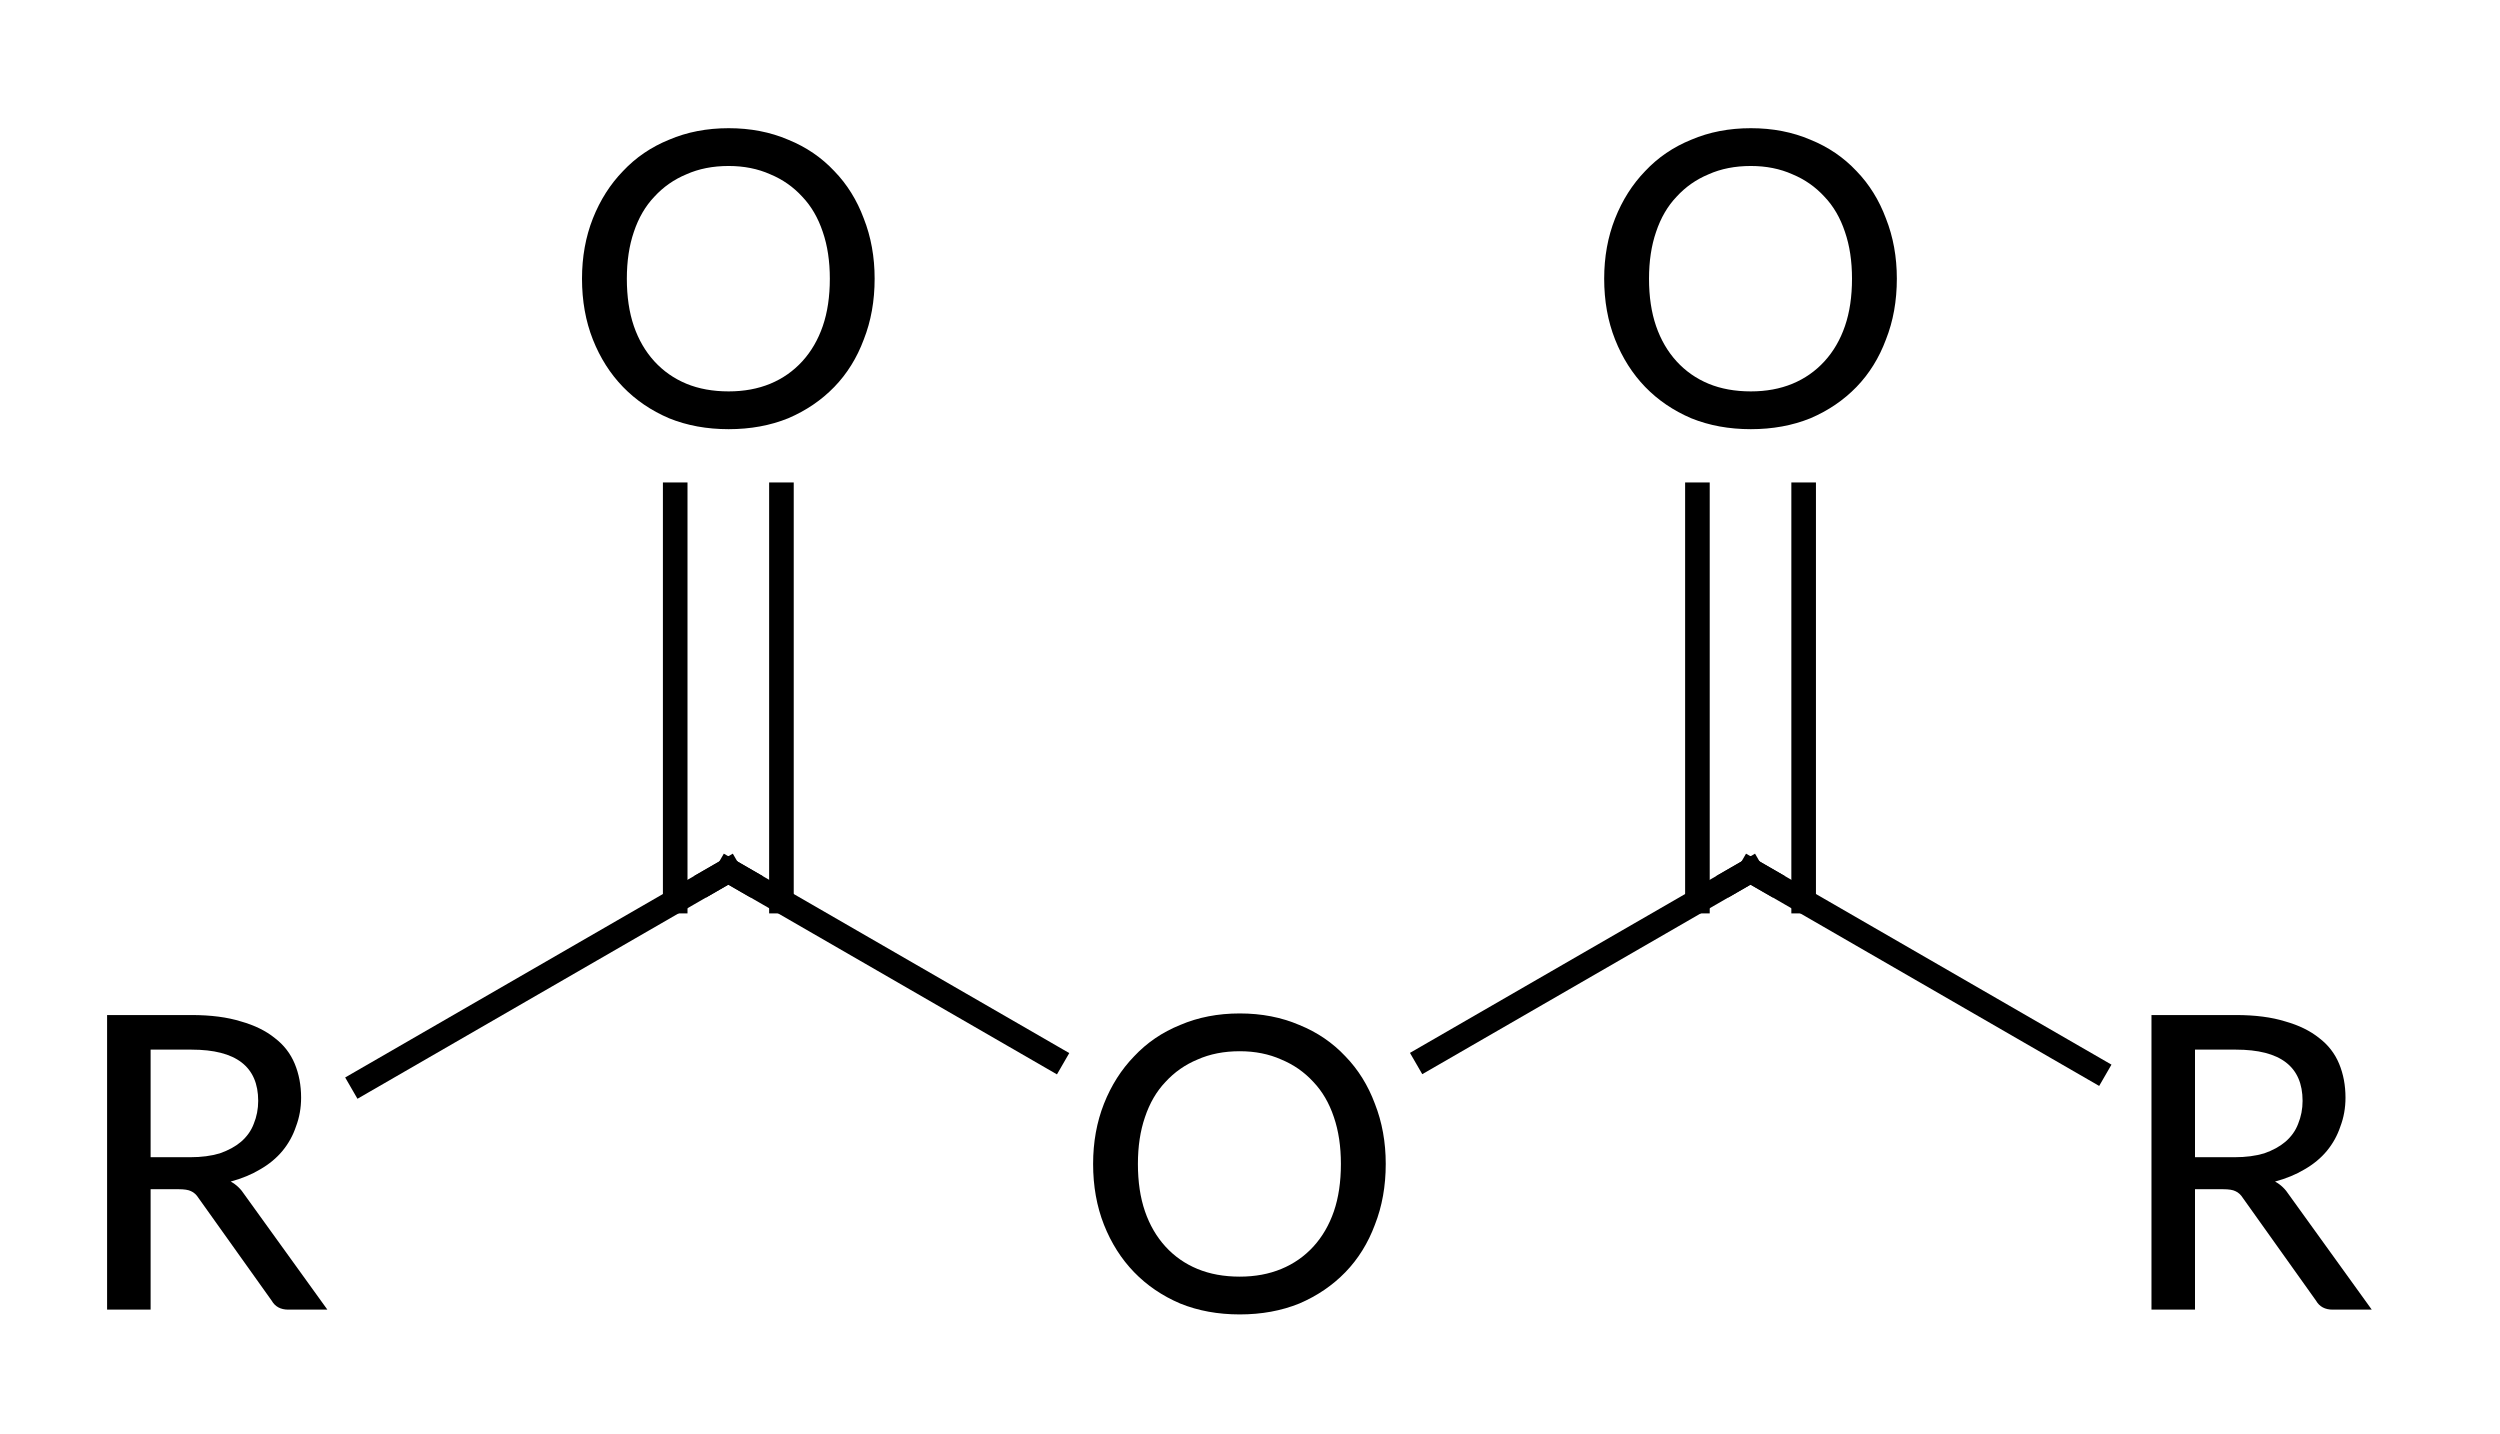
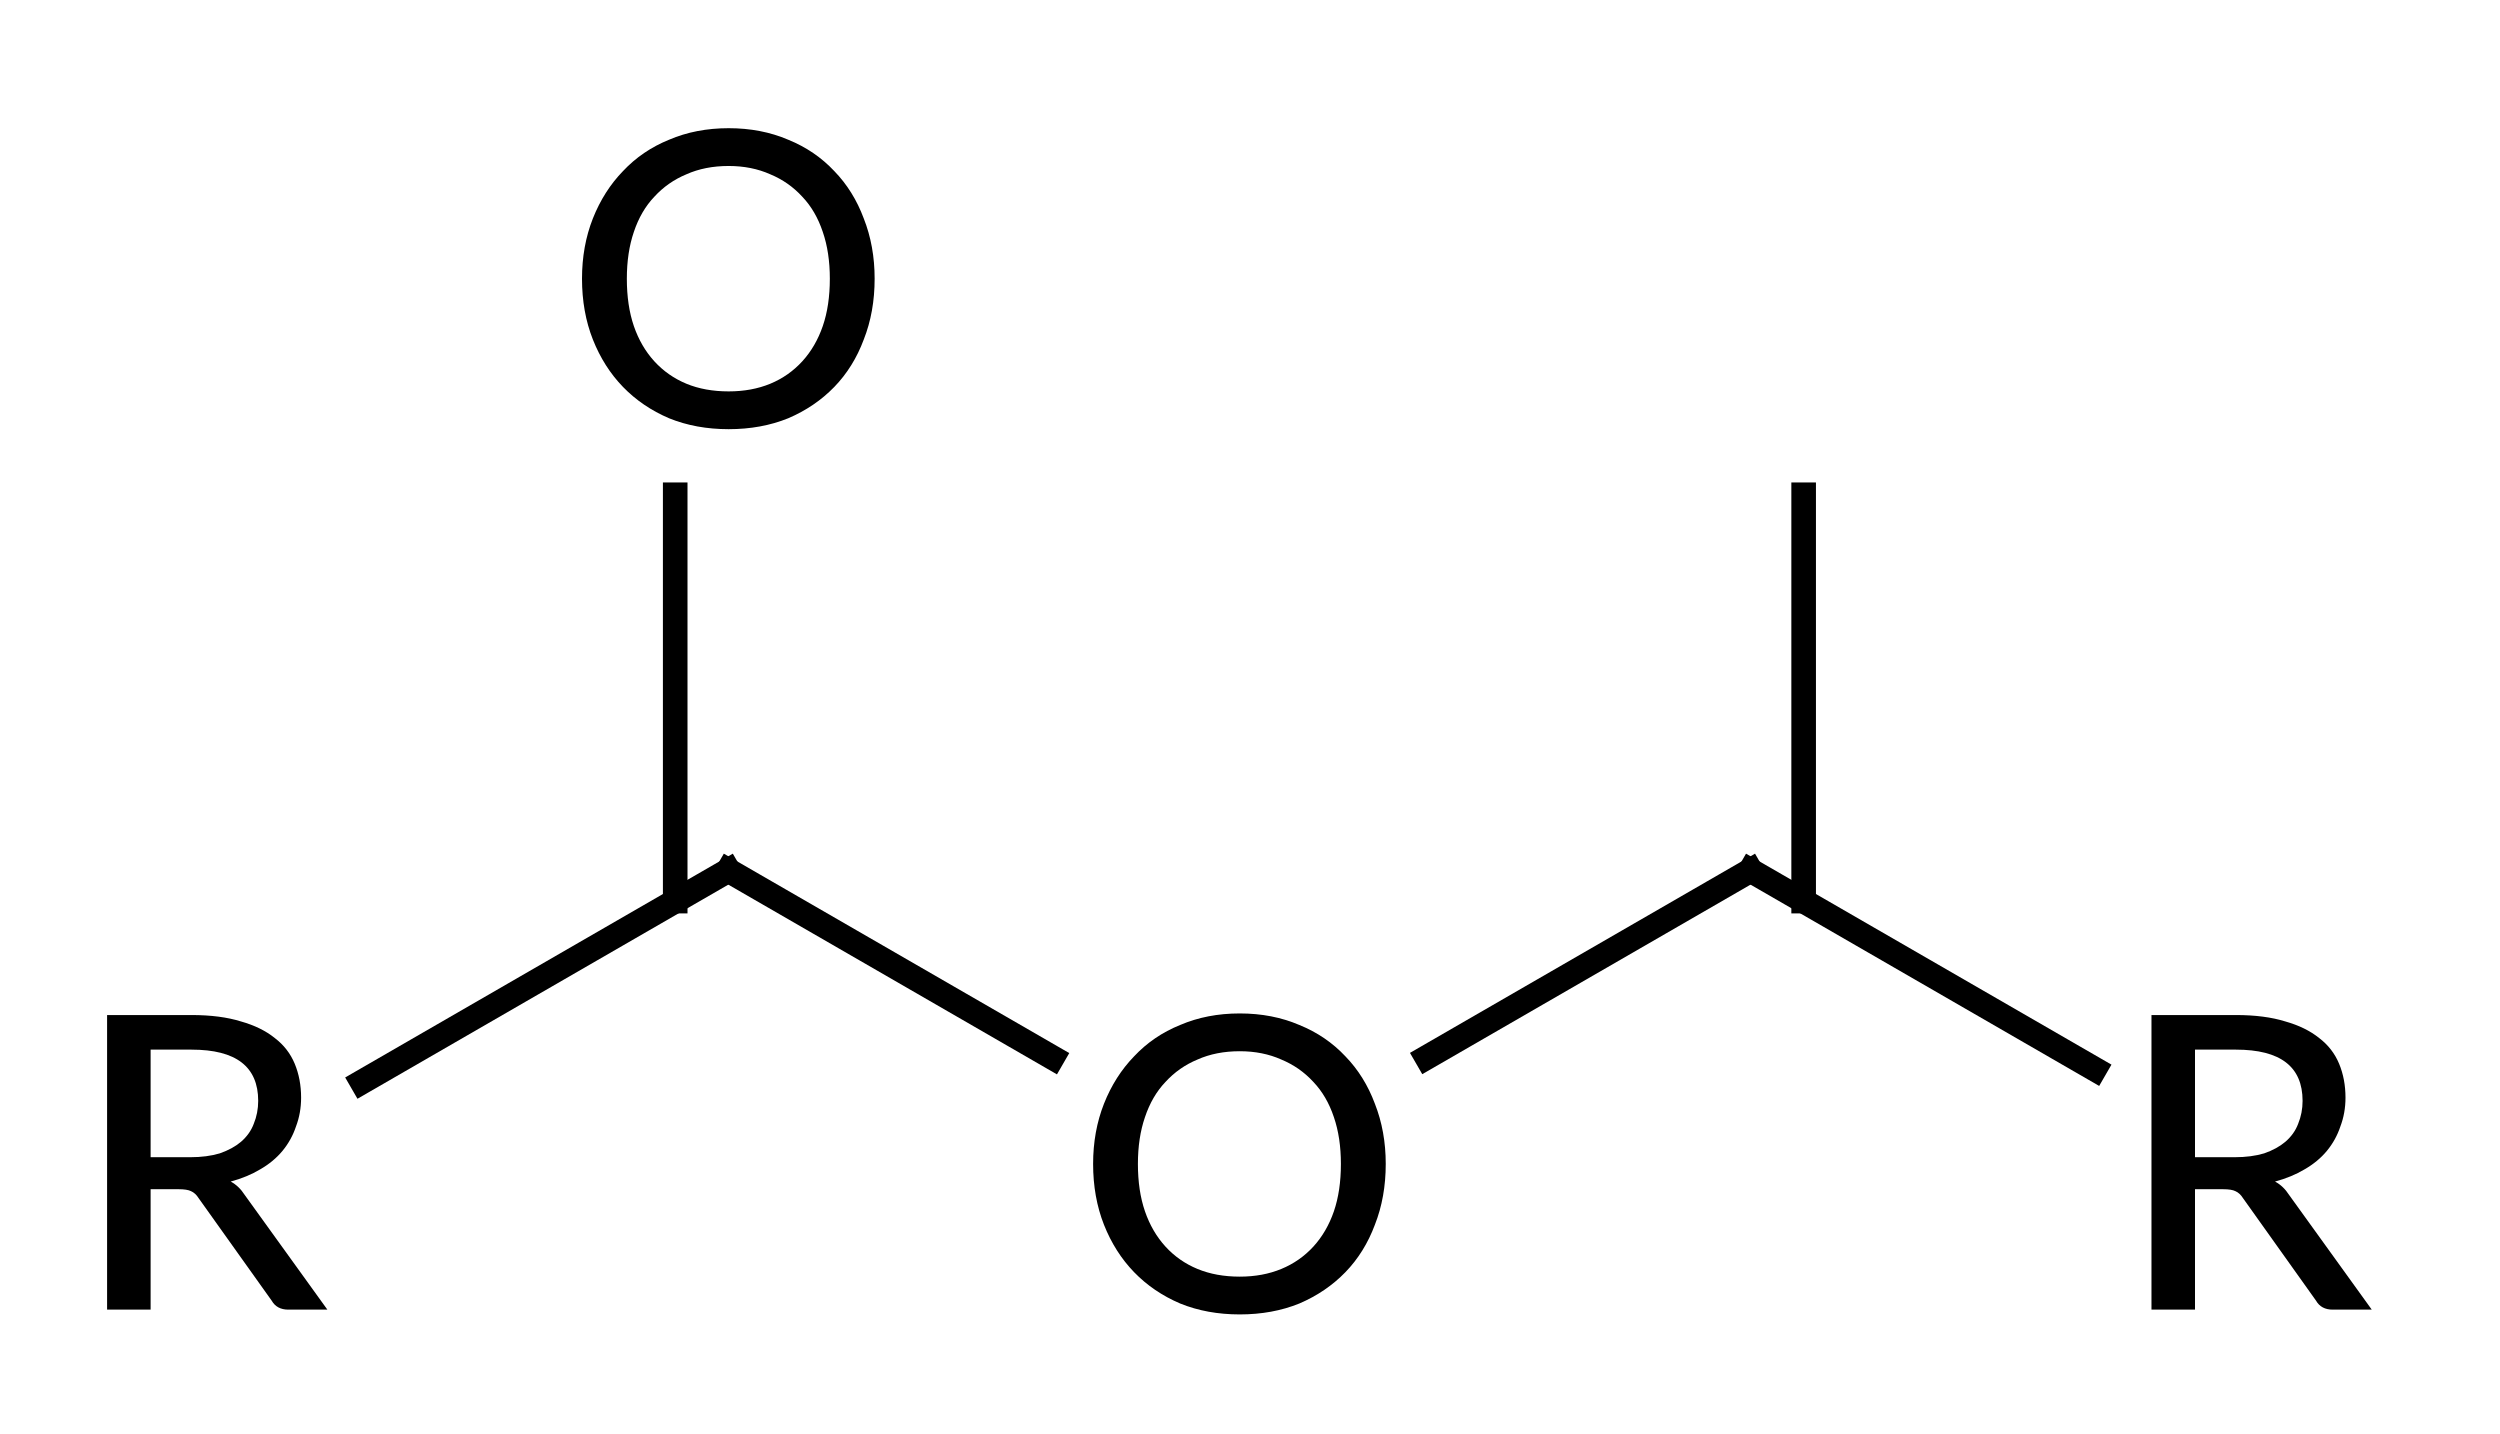
<svg xmlns="http://www.w3.org/2000/svg" style="fill-opacity:1; color-rendering:auto; color-interpolation:auto; text-rendering:auto; stroke:black; stroke-linecap:square; stroke-miterlimit:10; shape-rendering:auto; stroke-opacity:1; fill:black; stroke-dasharray:none; font-weight:normal; stroke-width:1; font-family:'Dialog'; font-style:normal; stroke-linejoin:miter; font-size:12px; stroke-dashoffset:0; image-rendering:auto;" width="61" viewBox="0 0 61.0 35.0" height="35">
  <defs id="genericDefs" />
  <g>
    <g transform="translate(-625,-231)" style="stroke-linecap:butt; text-rendering:geometricPrecision; color-rendering:optimizeQuality; image-rendering:optimizeQuality; color-interpolation:linearRGB; stroke-width:0.6;">
      <line y2="252.239" style="fill:none;" x1="633.832" x2="642.771" y1="257.4" />
-       <line y2="243.072" style="fill:none;" x1="644.067" x2="644.067" y1="252.987" />
      <line y2="243.072" style="fill:none;" x1="641.475" x2="641.475" y1="252.987" />
      <line y2="256.805" style="fill:none;" x1="642.771" x2="650.68" y1="252.239" />
      <line y2="252.239" style="fill:none;" x1="659.813" x2="667.713" y1="256.8" />
      <line y2="257.087" style="fill:none;" x1="667.713" x2="676.11" y1="252.239" />
      <line y2="243.072" style="fill:none;" x1="669.009" x2="669.009" y1="252.987" />
-       <line y2="243.072" style="fill:none;" x1="666.417" x2="666.417" y1="252.987" />
    </g>
    <g transform="translate(-625,-231)" style="font-size:10px; text-rendering:geometricPrecision; color-rendering:optimizeQuality; image-rendering:optimizeQuality; font-family:'Lato Medium'; color-interpolation:linearRGB;">
      <path style="stroke:none;" d="M629.644 259.236 Q630.05 259.236 630.363 259.142 Q630.675 259.033 630.879 258.861 Q631.097 258.673 631.191 258.423 Q631.3 258.158 631.3 257.861 Q631.3 257.236 630.894 256.923 Q630.488 256.611 629.675 256.611 L628.675 256.611 L628.675 259.236 L629.644 259.236 ZM632.988 262.955 L632.035 262.955 Q631.754 262.955 631.629 262.736 L629.847 260.236 Q629.769 260.111 629.66 260.064 Q629.566 260.017 629.363 260.017 L628.675 260.017 L628.675 262.955 L627.613 262.955 L627.613 255.767 L629.675 255.767 Q630.379 255.767 630.879 255.923 Q631.379 256.064 631.707 256.33 Q632.035 256.58 632.191 256.955 Q632.347 257.33 632.347 257.783 Q632.347 258.158 632.222 258.486 Q632.113 258.814 631.894 259.08 Q631.675 259.345 631.347 259.533 Q631.035 259.72 630.629 259.83 Q630.832 259.939 630.972 260.158 L632.988 262.955 Z" />
-       <path d="M642.338 252.489 L642.771 252.239 L643.204 252.489" style="fill:none; stroke-miterlimit:5; stroke-width:0.6; stroke-linecap:butt;" />
      <path d="M658.812 259.4 Q658.812 260.212 658.547 260.884 Q658.297 261.556 657.828 262.041 Q657.359 262.525 656.703 262.806 Q656.047 263.072 655.25 263.072 Q654.453 263.072 653.797 262.806 Q653.14 262.525 652.672 262.041 Q652.203 261.556 651.937 260.884 Q651.672 260.212 651.672 259.4 Q651.672 258.603 651.937 257.931 Q652.203 257.259 652.672 256.775 Q653.14 256.275 653.797 256.009 Q654.453 255.728 655.25 255.728 Q656.047 255.728 656.703 256.009 Q657.359 256.275 657.828 256.775 Q658.297 257.259 658.547 257.931 Q658.812 258.603 658.812 259.4 ZM657.718 259.4 Q657.718 258.759 657.547 258.259 Q657.375 257.744 657.047 257.4 Q656.718 257.041 656.265 256.853 Q655.812 256.65 655.25 256.65 Q654.672 256.65 654.218 256.853 Q653.765 257.041 653.437 257.4 Q653.109 257.744 652.937 258.259 Q652.765 258.759 652.765 259.4 Q652.765 260.056 652.937 260.556 Q653.109 261.056 653.437 261.416 Q653.765 261.775 654.218 261.962 Q654.672 262.15 655.25 262.15 Q655.812 262.15 656.265 261.962 Q656.718 261.775 657.047 261.416 Q657.375 261.056 657.547 260.556 Q657.718 260.056 657.718 259.4 Z" style="stroke-miterlimit:5; stroke-width:0.6; stroke-linecap:butt; stroke:none;" />
      <path d="M646.341 237.8 Q646.341 238.613 646.076 239.284 Q645.826 239.956 645.357 240.441 Q644.888 240.925 644.232 241.206 Q643.576 241.472 642.779 241.472 Q641.982 241.472 641.326 241.206 Q640.67 240.925 640.201 240.441 Q639.732 239.956 639.466 239.284 Q639.201 238.613 639.201 237.8 Q639.201 237.003 639.466 236.331 Q639.732 235.659 640.201 235.175 Q640.67 234.675 641.326 234.409 Q641.982 234.128 642.779 234.128 Q643.576 234.128 644.232 234.409 Q644.888 234.675 645.357 235.175 Q645.826 235.659 646.076 236.331 Q646.341 237.003 646.341 237.8 ZM645.248 237.8 Q645.248 237.159 645.076 236.659 Q644.904 236.144 644.576 235.8 Q644.248 235.441 643.795 235.253 Q643.341 235.05 642.779 235.05 Q642.201 235.05 641.748 235.253 Q641.295 235.441 640.966 235.8 Q640.638 236.144 640.466 236.659 Q640.295 237.159 640.295 237.8 Q640.295 238.456 640.466 238.956 Q640.638 239.456 640.966 239.816 Q641.295 240.175 641.748 240.363 Q642.201 240.55 642.779 240.55 Q643.341 240.55 643.795 240.363 Q644.248 240.175 644.576 239.816 Q644.904 239.456 645.076 238.956 Q645.248 238.456 645.248 237.8 Z" style="stroke-miterlimit:5; stroke-width:0.6; stroke-linecap:butt; stroke:none;" />
-       <path d="M668.146 252.489 L667.713 252.239 L667.28 252.489" style="fill:none; stroke-miterlimit:5; stroke-width:0.6; stroke-linecap:butt;" />
-       <path d="M671.283 237.8 Q671.283 238.613 671.017 239.284 Q670.767 239.956 670.299 240.441 Q669.83 240.925 669.174 241.206 Q668.517 241.472 667.721 241.472 Q666.924 241.472 666.267 241.206 Q665.611 240.925 665.142 240.441 Q664.674 239.956 664.408 239.284 Q664.142 238.613 664.142 237.8 Q664.142 237.003 664.408 236.331 Q664.674 235.659 665.142 235.175 Q665.611 234.675 666.267 234.409 Q666.924 234.128 667.721 234.128 Q668.517 234.128 669.174 234.409 Q669.83 234.675 670.299 235.175 Q670.767 235.659 671.017 236.331 Q671.283 237.003 671.283 237.8 ZM670.189 237.8 Q670.189 237.159 670.017 236.659 Q669.846 236.144 669.517 235.8 Q669.189 235.441 668.736 235.253 Q668.283 235.05 667.721 235.05 Q667.142 235.05 666.689 235.253 Q666.236 235.441 665.908 235.8 Q665.58 236.144 665.408 236.659 Q665.236 237.159 665.236 237.8 Q665.236 238.456 665.408 238.956 Q665.58 239.456 665.908 239.816 Q666.236 240.175 666.689 240.363 Q667.142 240.55 667.721 240.55 Q668.283 240.55 668.736 240.363 Q669.189 240.175 669.517 239.816 Q669.846 239.456 670.017 238.956 Q670.189 238.456 670.189 237.8 Z" style="stroke-miterlimit:5; stroke-width:0.6; stroke-linecap:butt; stroke:none;" />
      <path d="M679.527 259.236 Q679.933 259.236 680.246 259.142 Q680.558 259.033 680.761 258.861 Q680.98 258.673 681.074 258.423 Q681.183 258.158 681.183 257.861 Q681.183 257.236 680.777 256.923 Q680.371 256.611 679.558 256.611 L678.558 256.611 L678.558 259.236 L679.527 259.236 ZM682.871 262.955 L681.918 262.955 Q681.636 262.955 681.511 262.736 L679.73 260.236 Q679.652 260.111 679.543 260.064 Q679.449 260.017 679.246 260.017 L678.558 260.017 L678.558 262.955 L677.496 262.955 L677.496 255.767 L679.558 255.767 Q680.261 255.767 680.761 255.923 Q681.261 256.064 681.59 256.33 Q681.918 256.58 682.074 256.955 Q682.23 257.33 682.23 257.783 Q682.23 258.158 682.105 258.486 Q681.996 258.814 681.777 259.08 Q681.558 259.345 681.23 259.533 Q680.918 259.72 680.511 259.83 Q680.715 259.939 680.855 260.158 L682.871 262.955 Z" style="stroke-miterlimit:5; stroke-width:0.6; stroke-linecap:butt; stroke:none;" />
    </g>
  </g>
</svg>